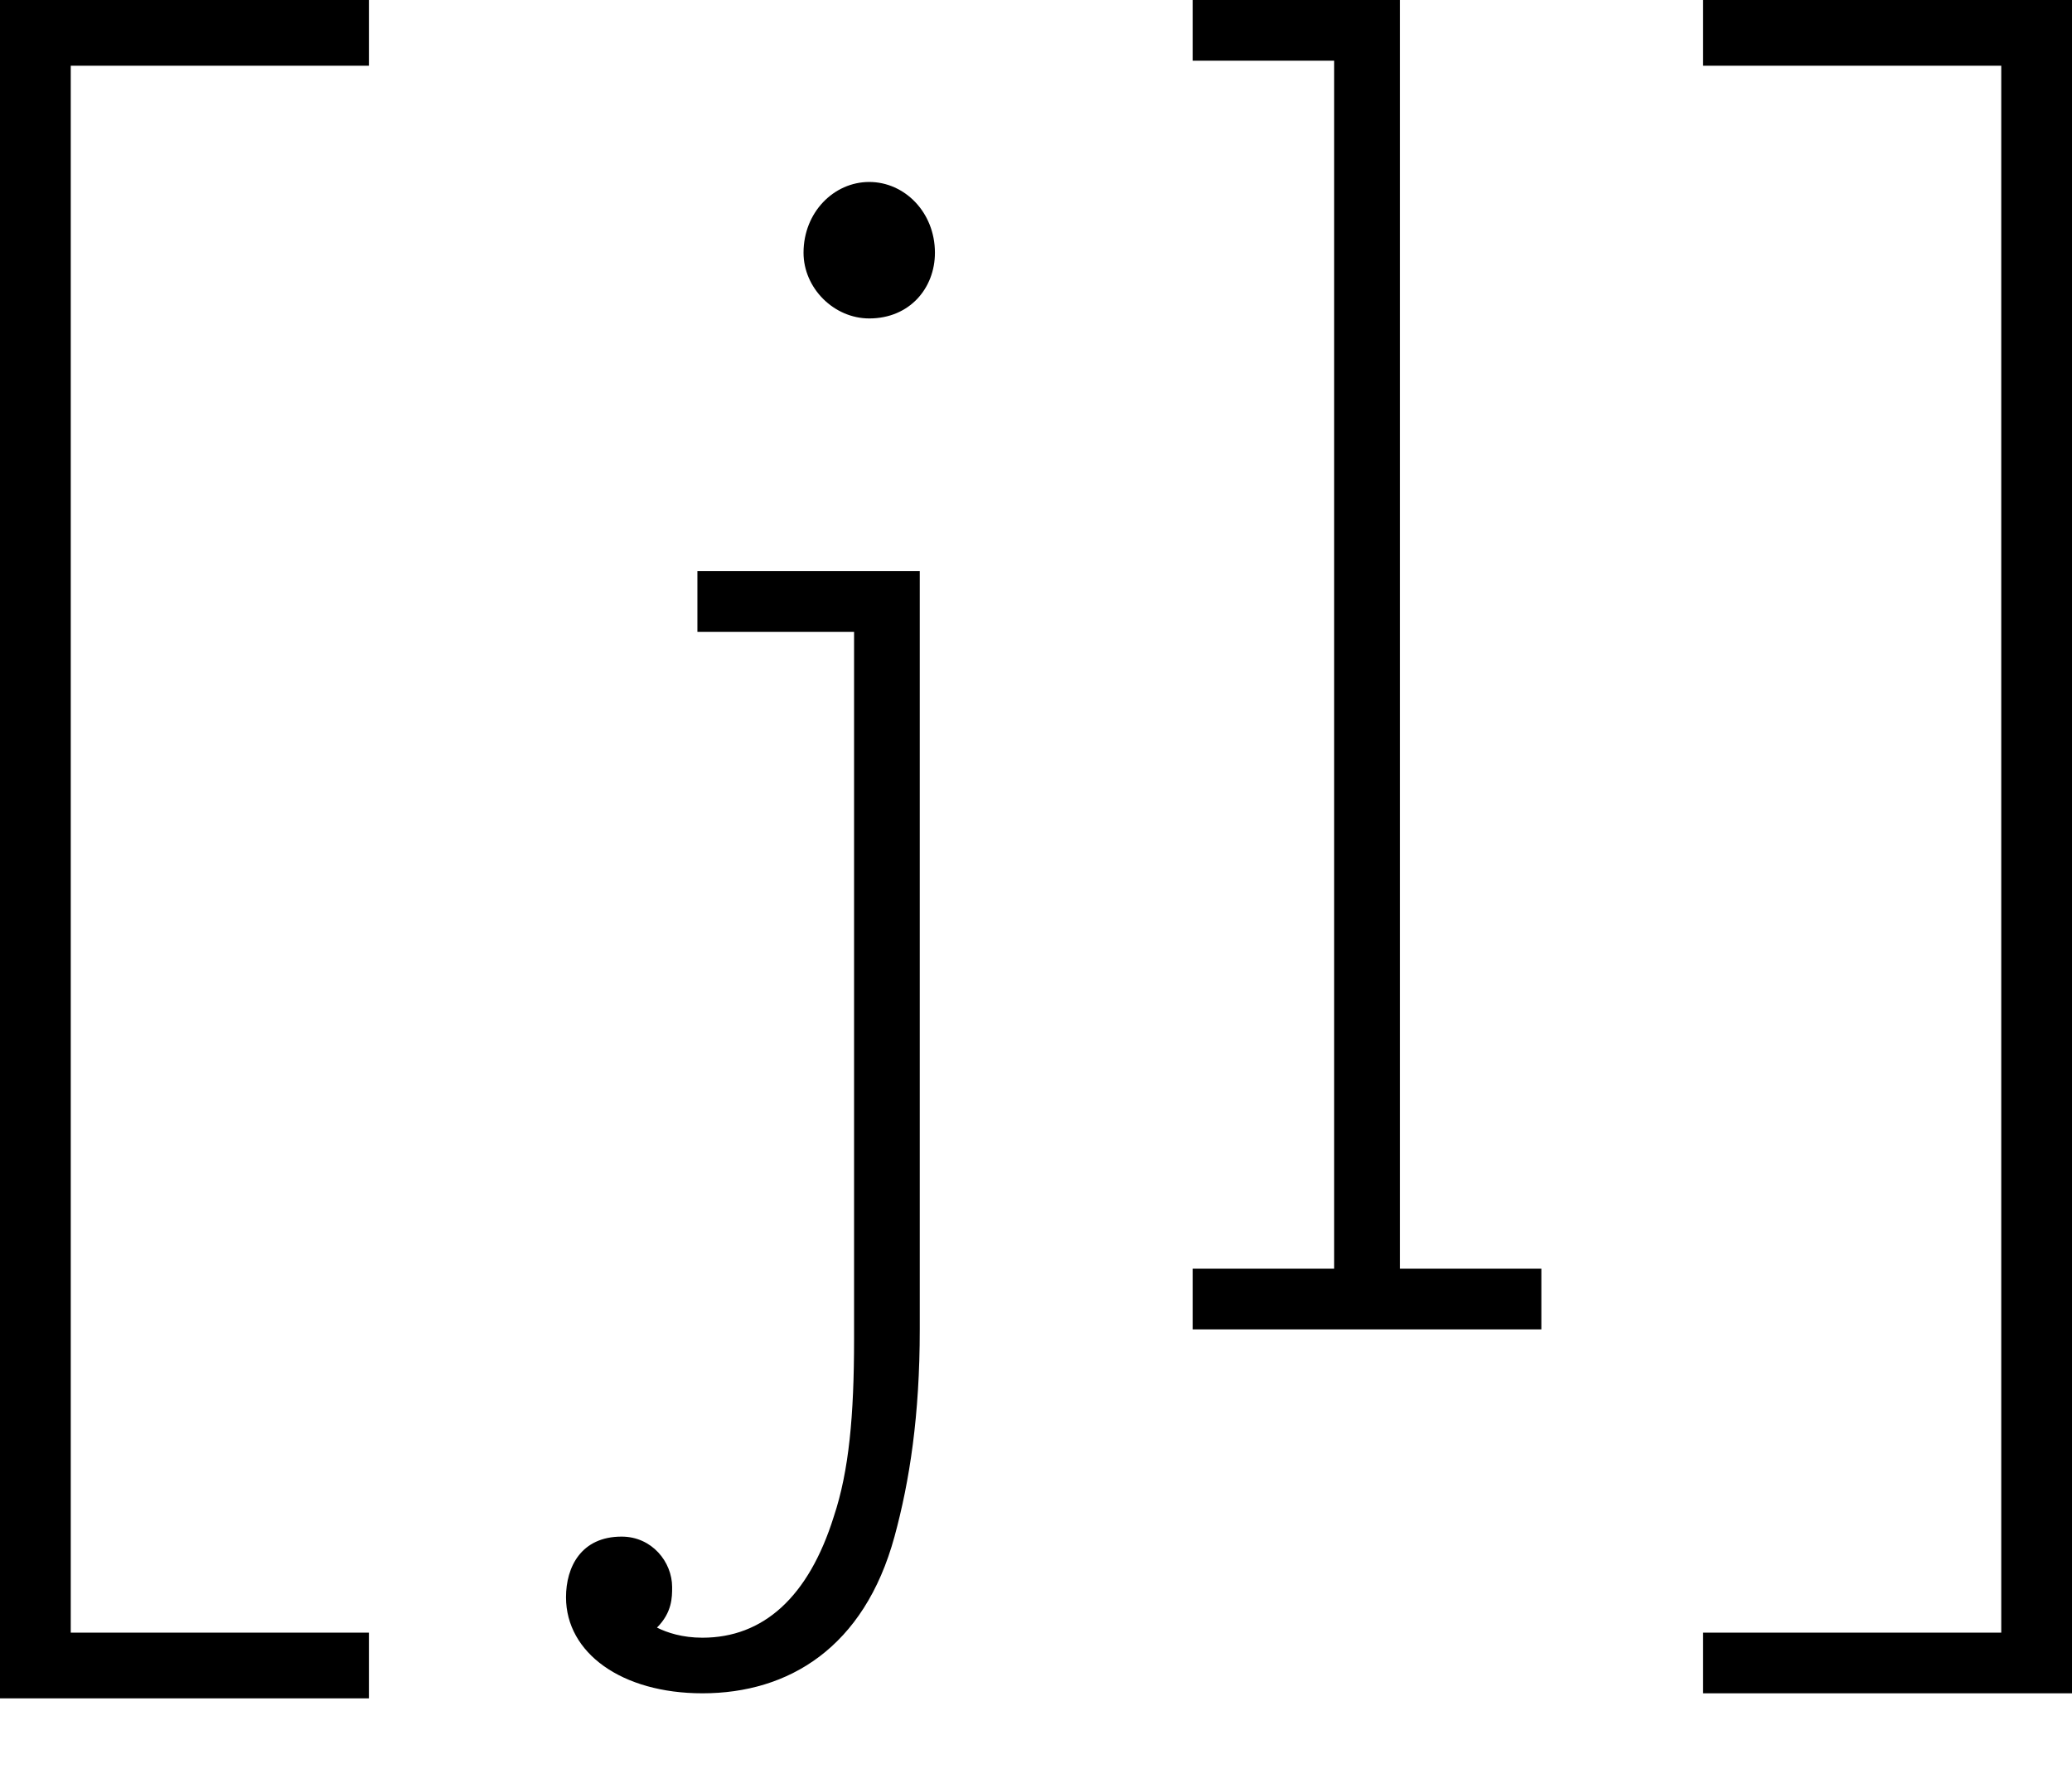
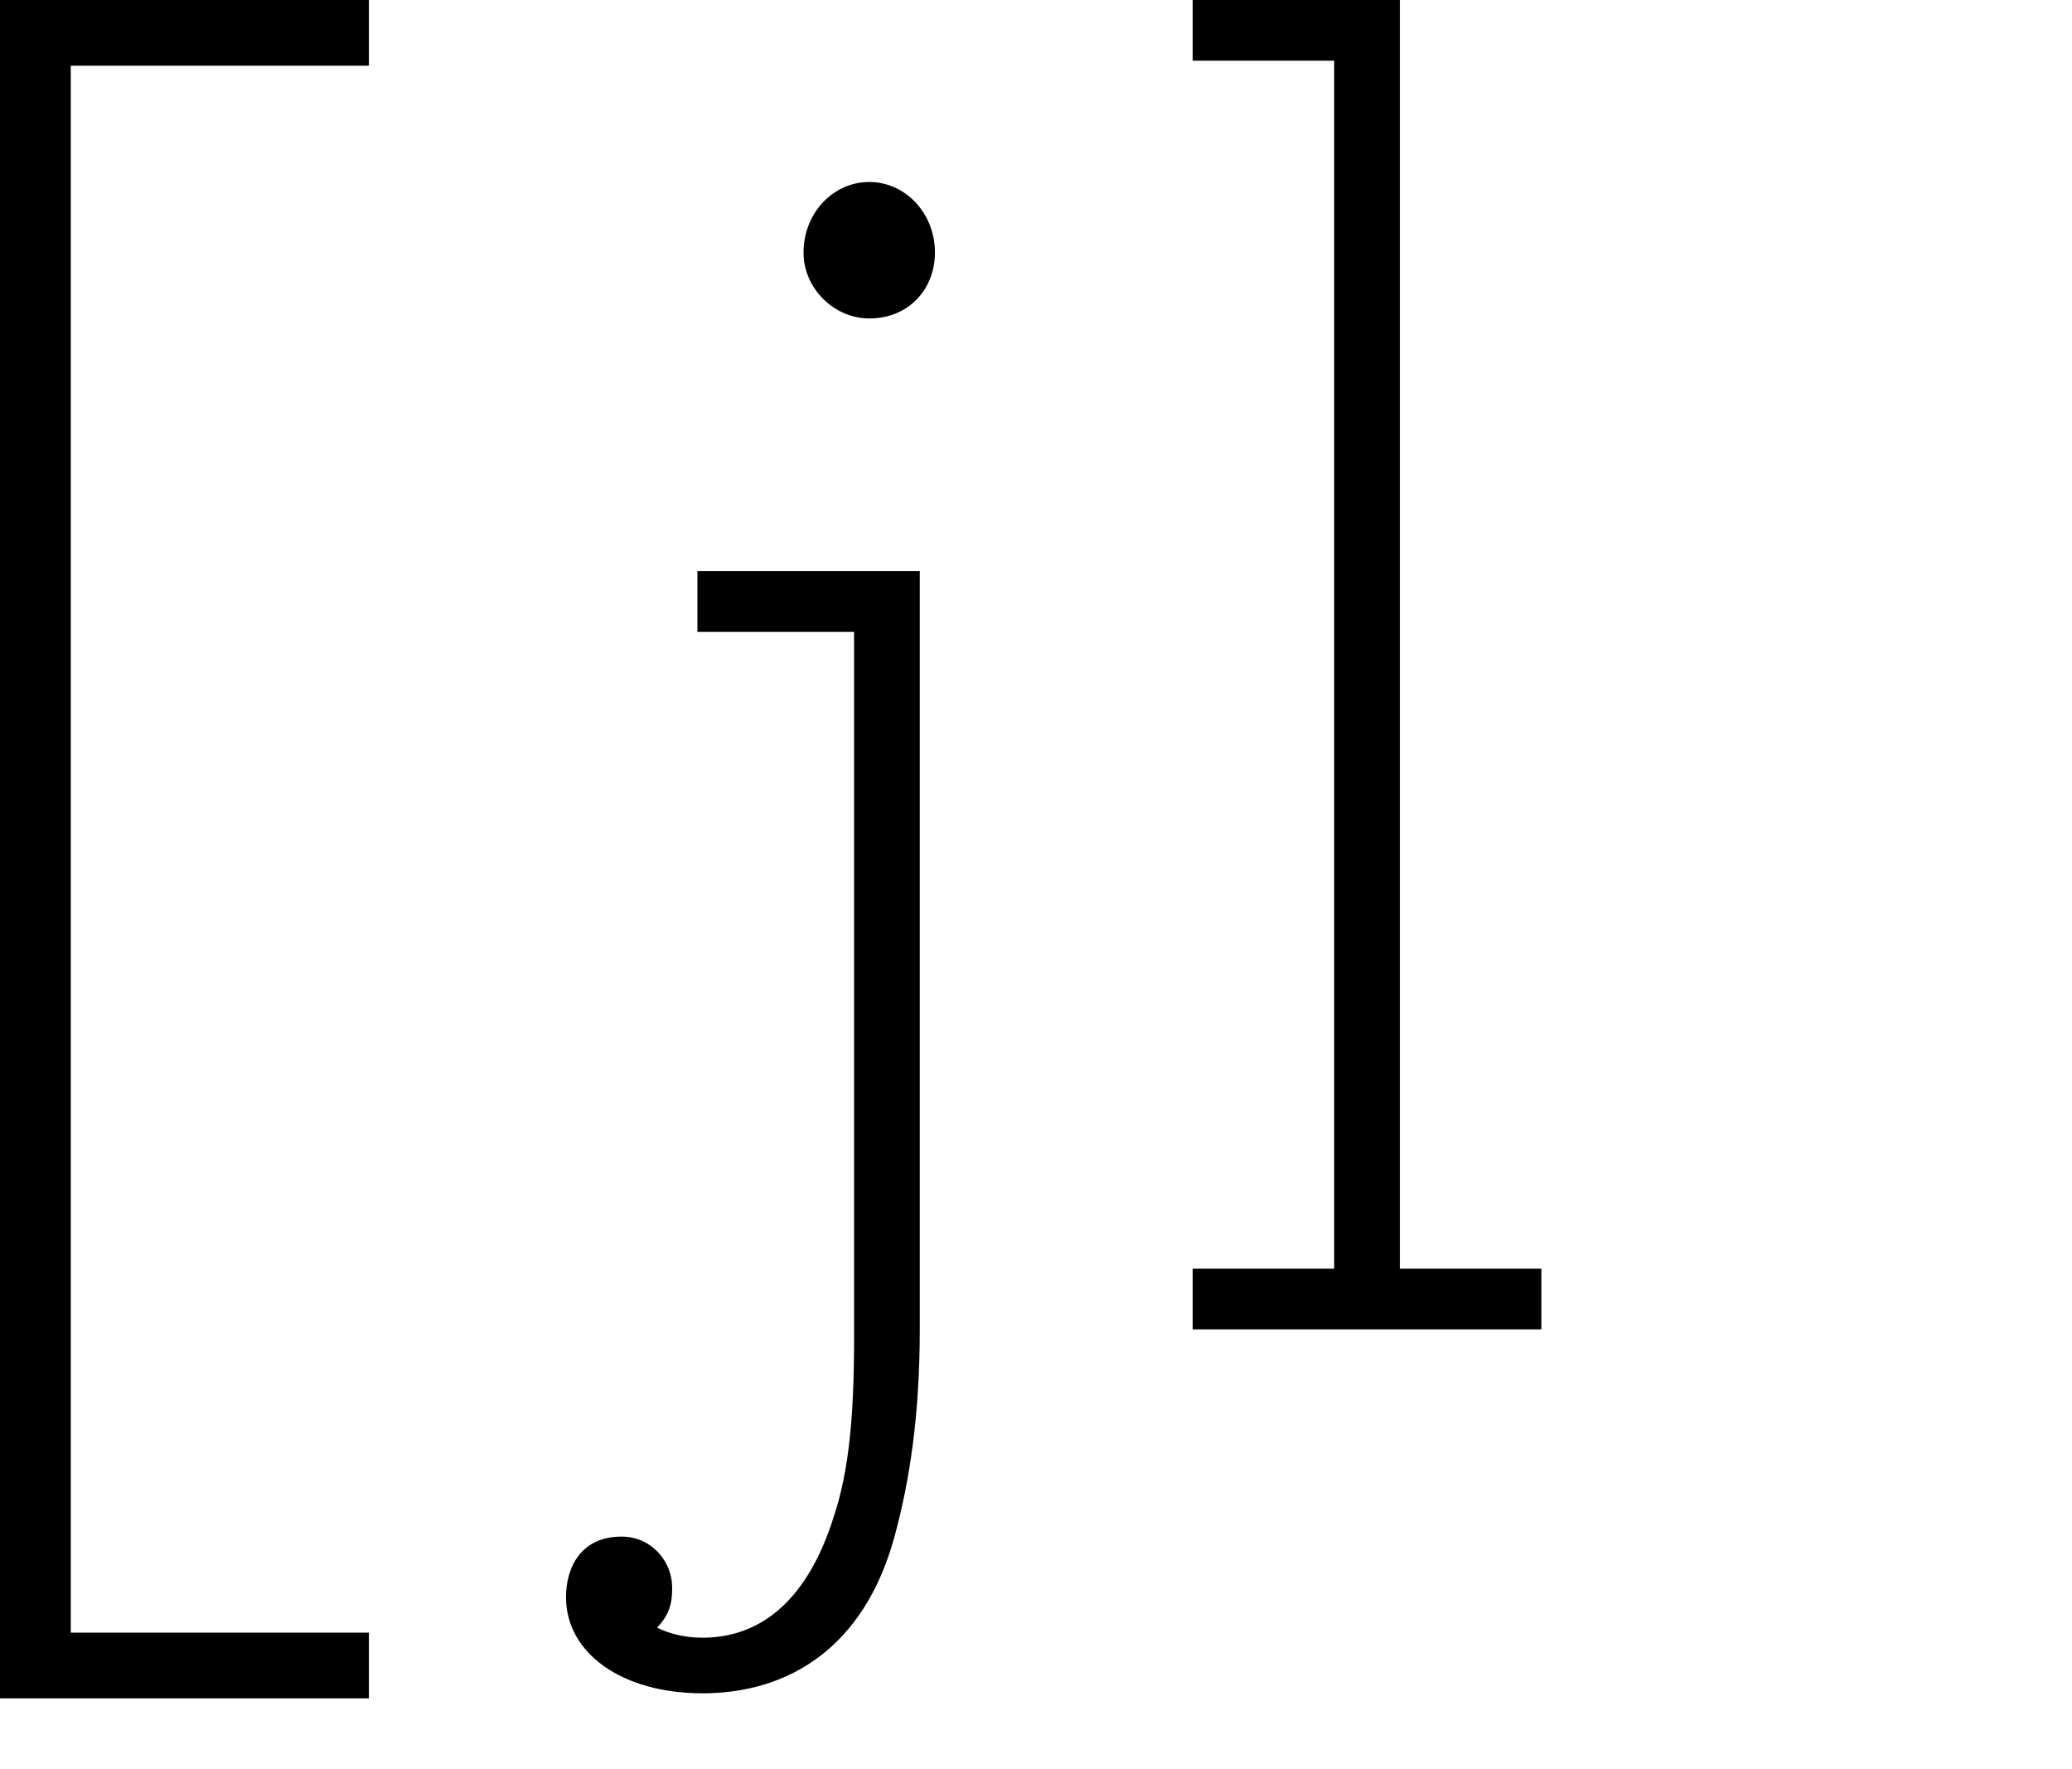
<svg xmlns="http://www.w3.org/2000/svg" version="1.1" id="VECTO" x="0px" y="0px" viewBox="20.9 27.3 41 35" xml:space="preserve">
  <g>
    <path d="M20.9,27.3h7.3v1.3h-5.9v31h5.9v1.3h-7.3V27.3z" />
    <path d="M33.2,57.7c0.6,0,1,0.5,1,1c0,0.2,0,0.5-0.3,0.8c0.2,0.1,0.5,0.2,0.9,0.2c1.2,0,2.1-0.8,2.6-2.4c0.3-0.9,0.4-2,0.4-3.5v-14   h-3.1v-1.2h4.4v15c0,1.7-0.2,3-0.5,4.1c-0.6,2.2-2.1,3.1-3.8,3.1c-1.6,0-2.7-0.8-2.7-1.9C32.1,58.3,32.4,57.7,33.2,57.7z    M36.8,32.3c0-0.8,0.6-1.4,1.3-1.4c0.7,0,1.3,0.6,1.3,1.4c0,0.7-0.5,1.3-1.3,1.3C37.4,33.6,36.8,33,36.8,32.3z" />
    <path d="M44.5,52.4h2.8V28.5h-2.8v-1.2h4.1v25.1h2.8v1.2h-6.9V52.4z" />
-     <path d="M54.6,59.6h5.9v-31h-5.9v-1.3h7.3v33.5h-7.3V59.6z" />
  </g>
</svg>